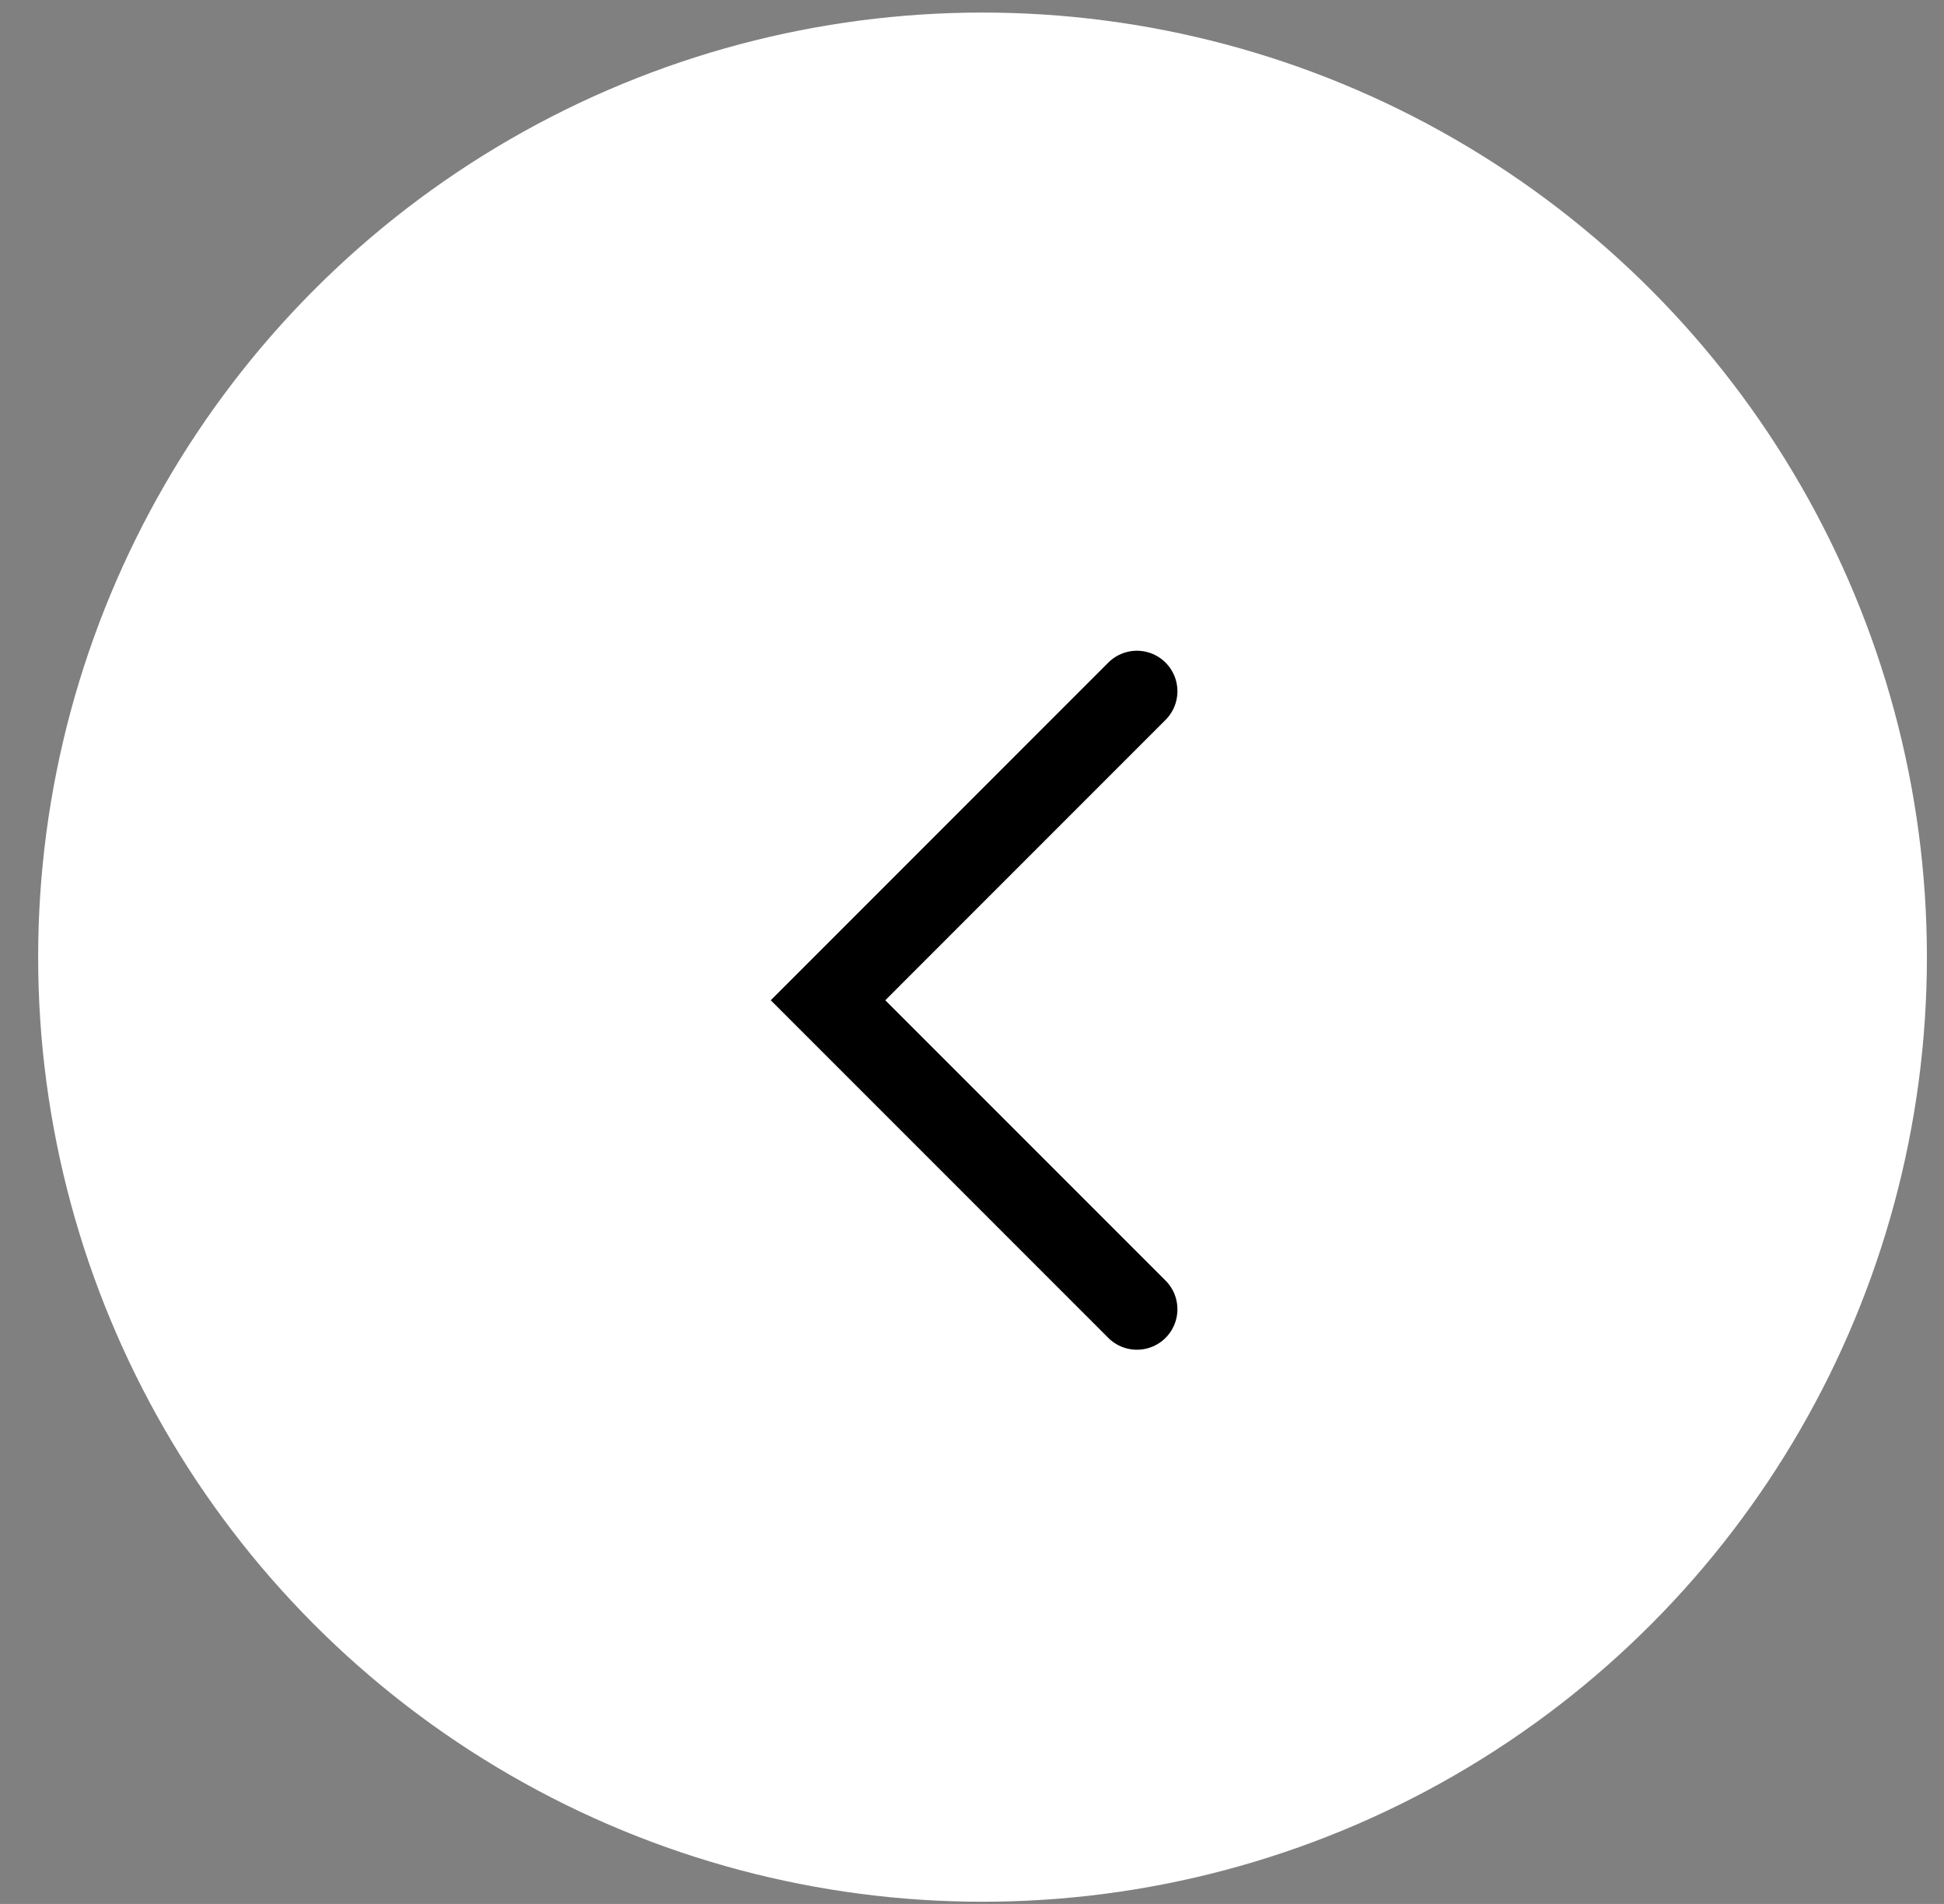
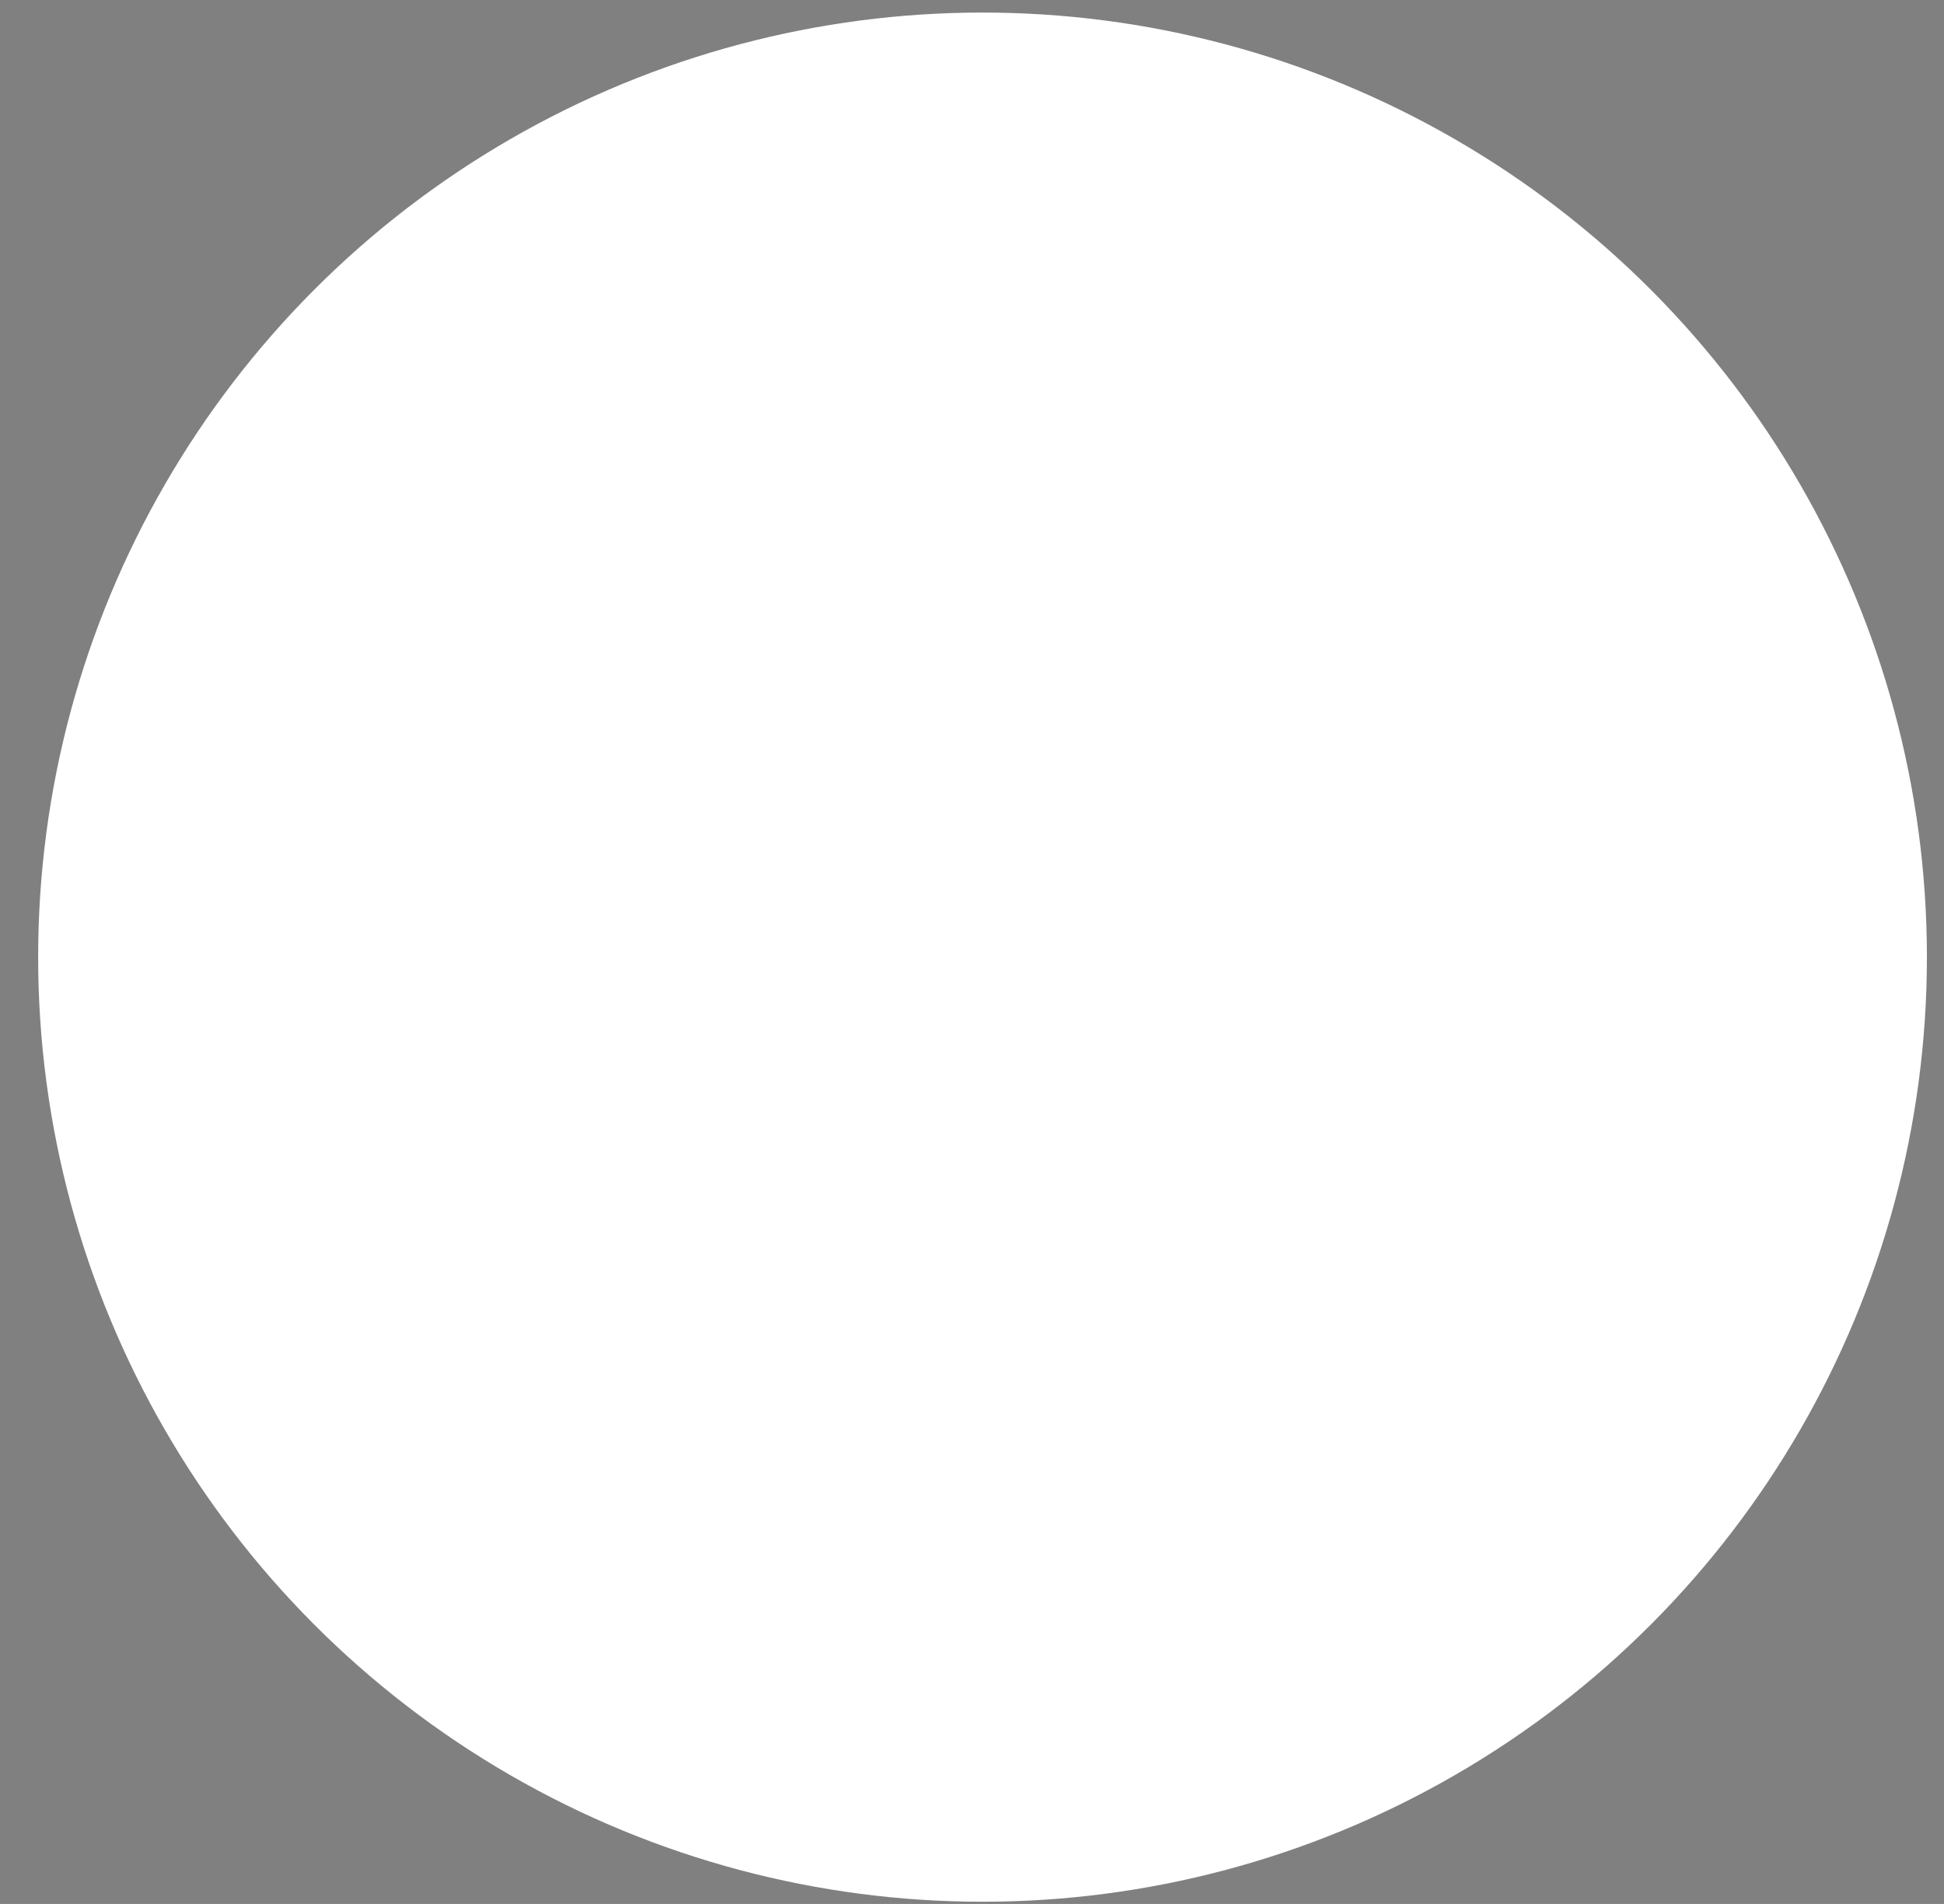
<svg xmlns="http://www.w3.org/2000/svg" width="48" height="47" viewBox="0 0 48 47" fill="none">
  <rect x="0" y="0" width="48" height="47" fill="#808080" stroke="none" />
  <circle cx="24.26" cy="23.628" r="23.318" fill="white" />
-   <path d="M28.072 17.064L20.445 24.692L28.072 32.319" stroke="black" stroke-width="2" stroke-linecap="round" />
</svg>